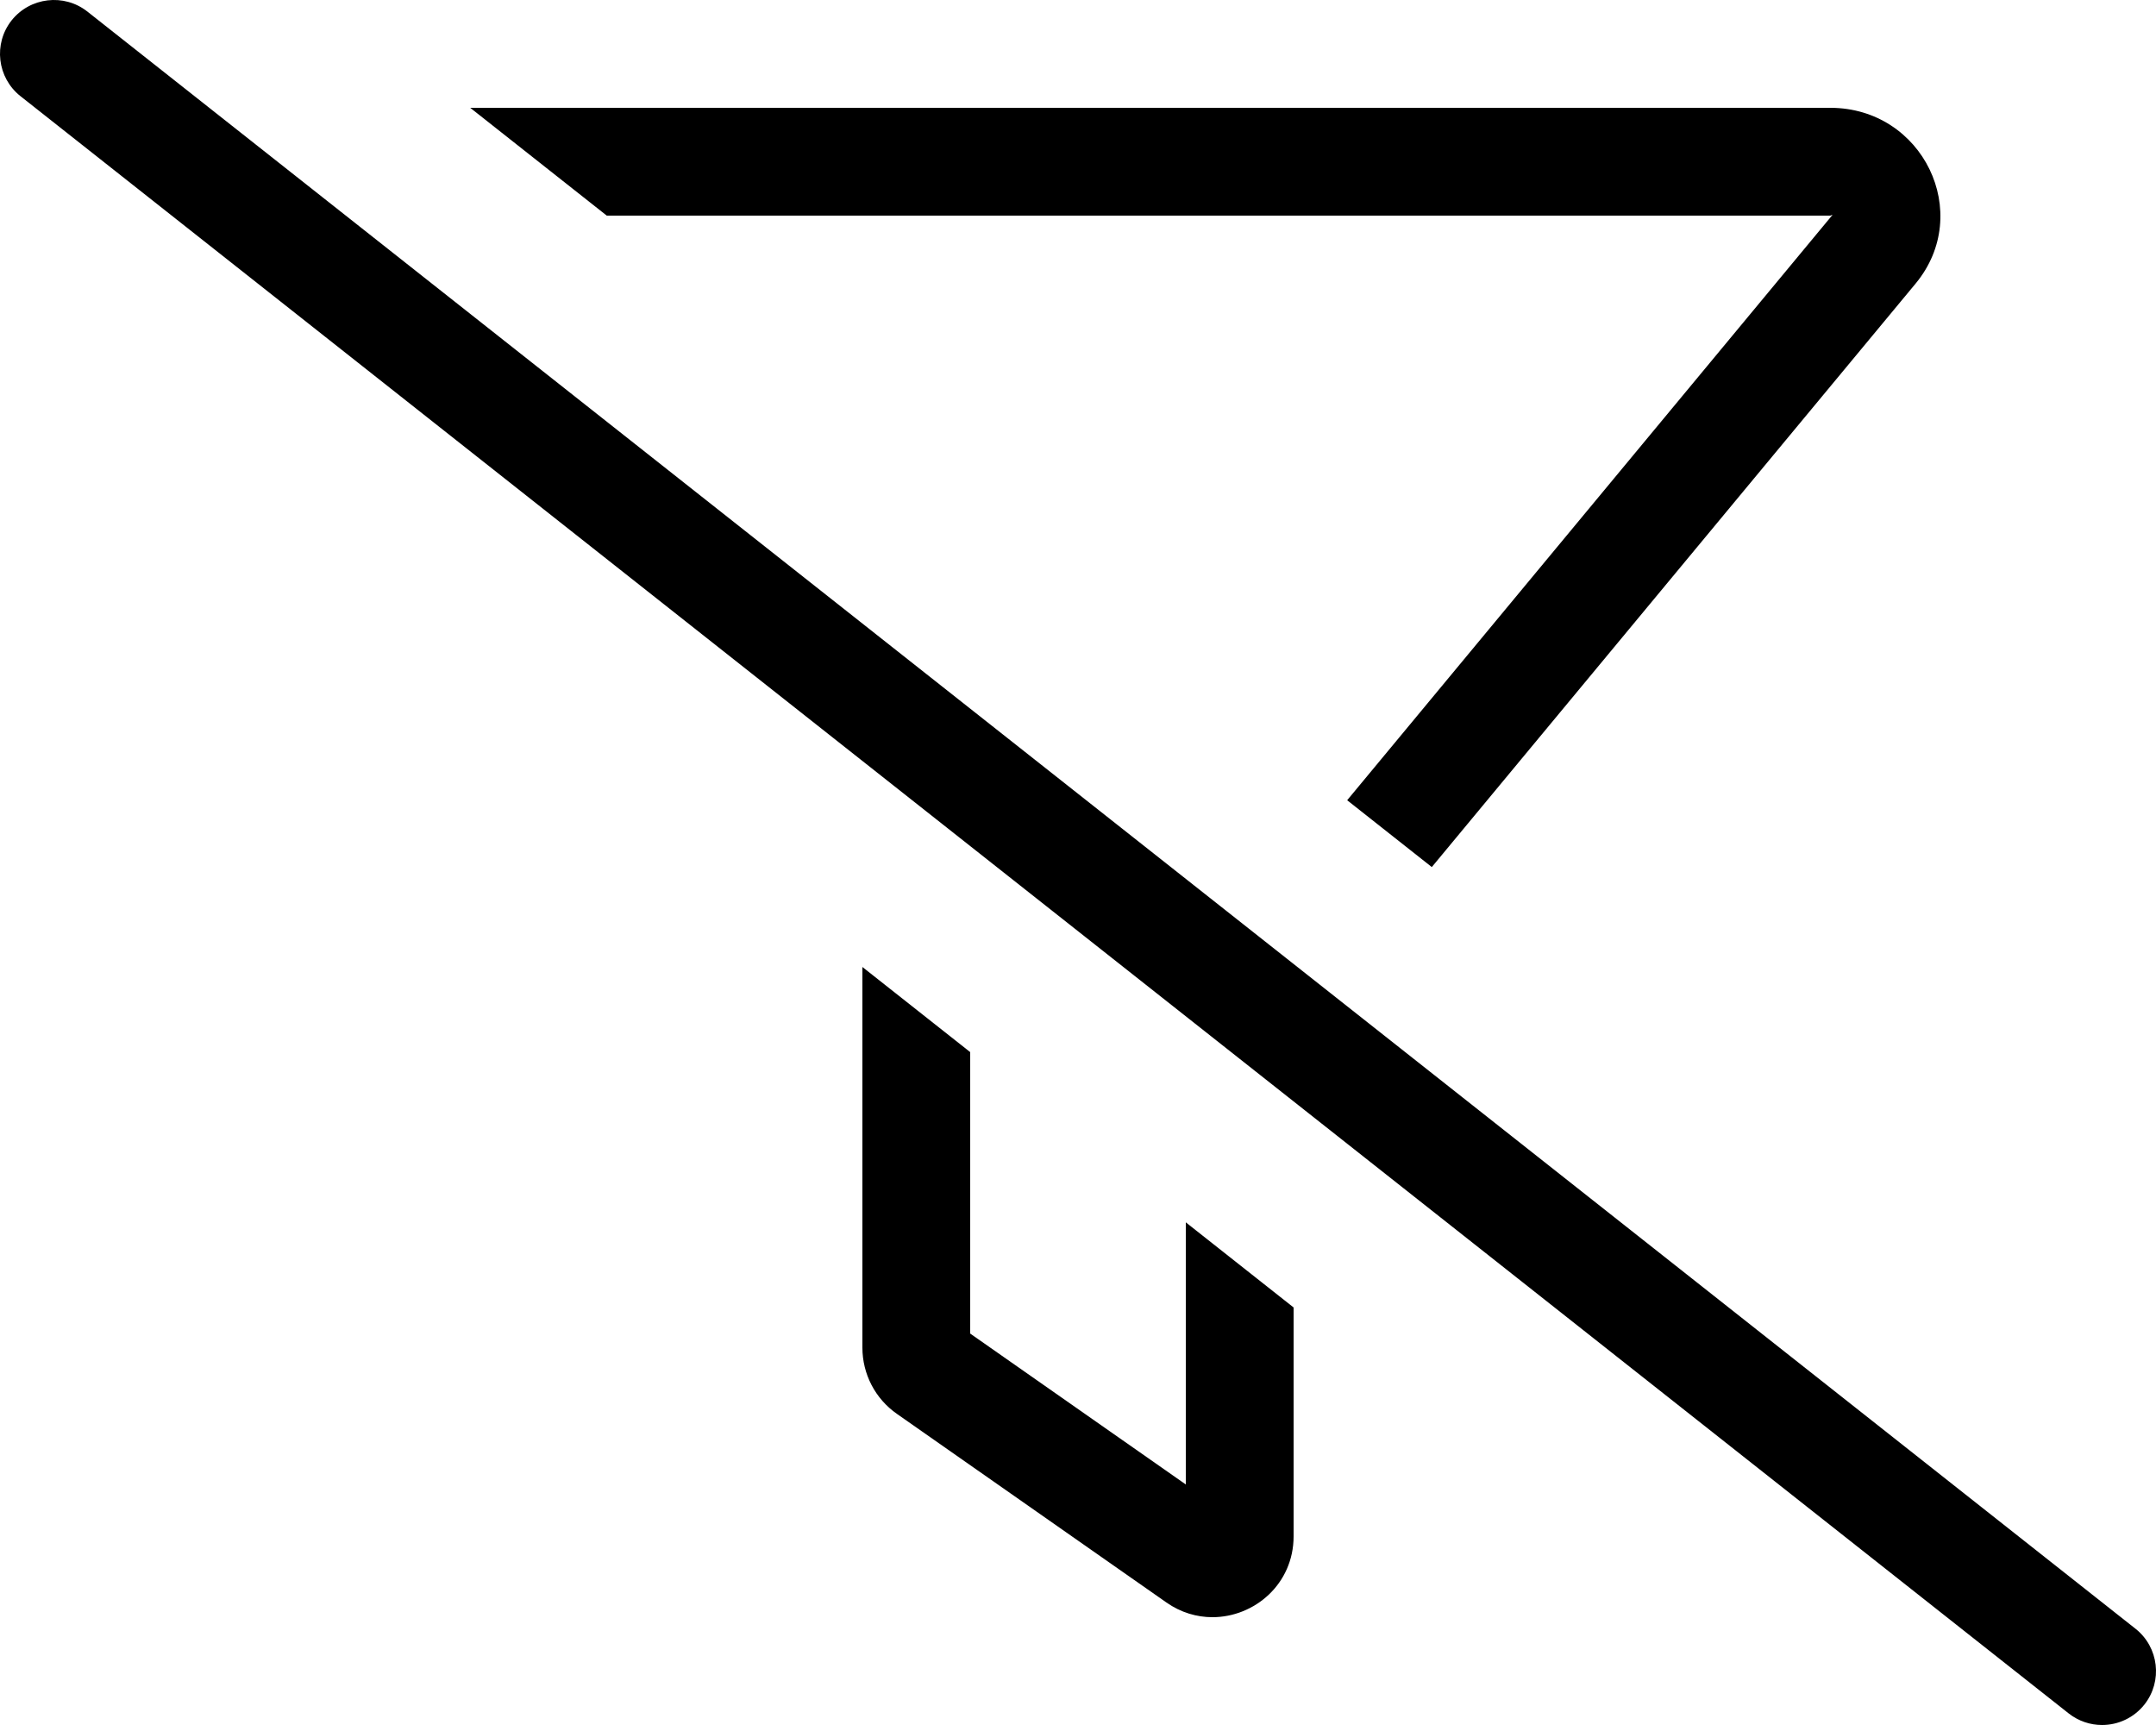
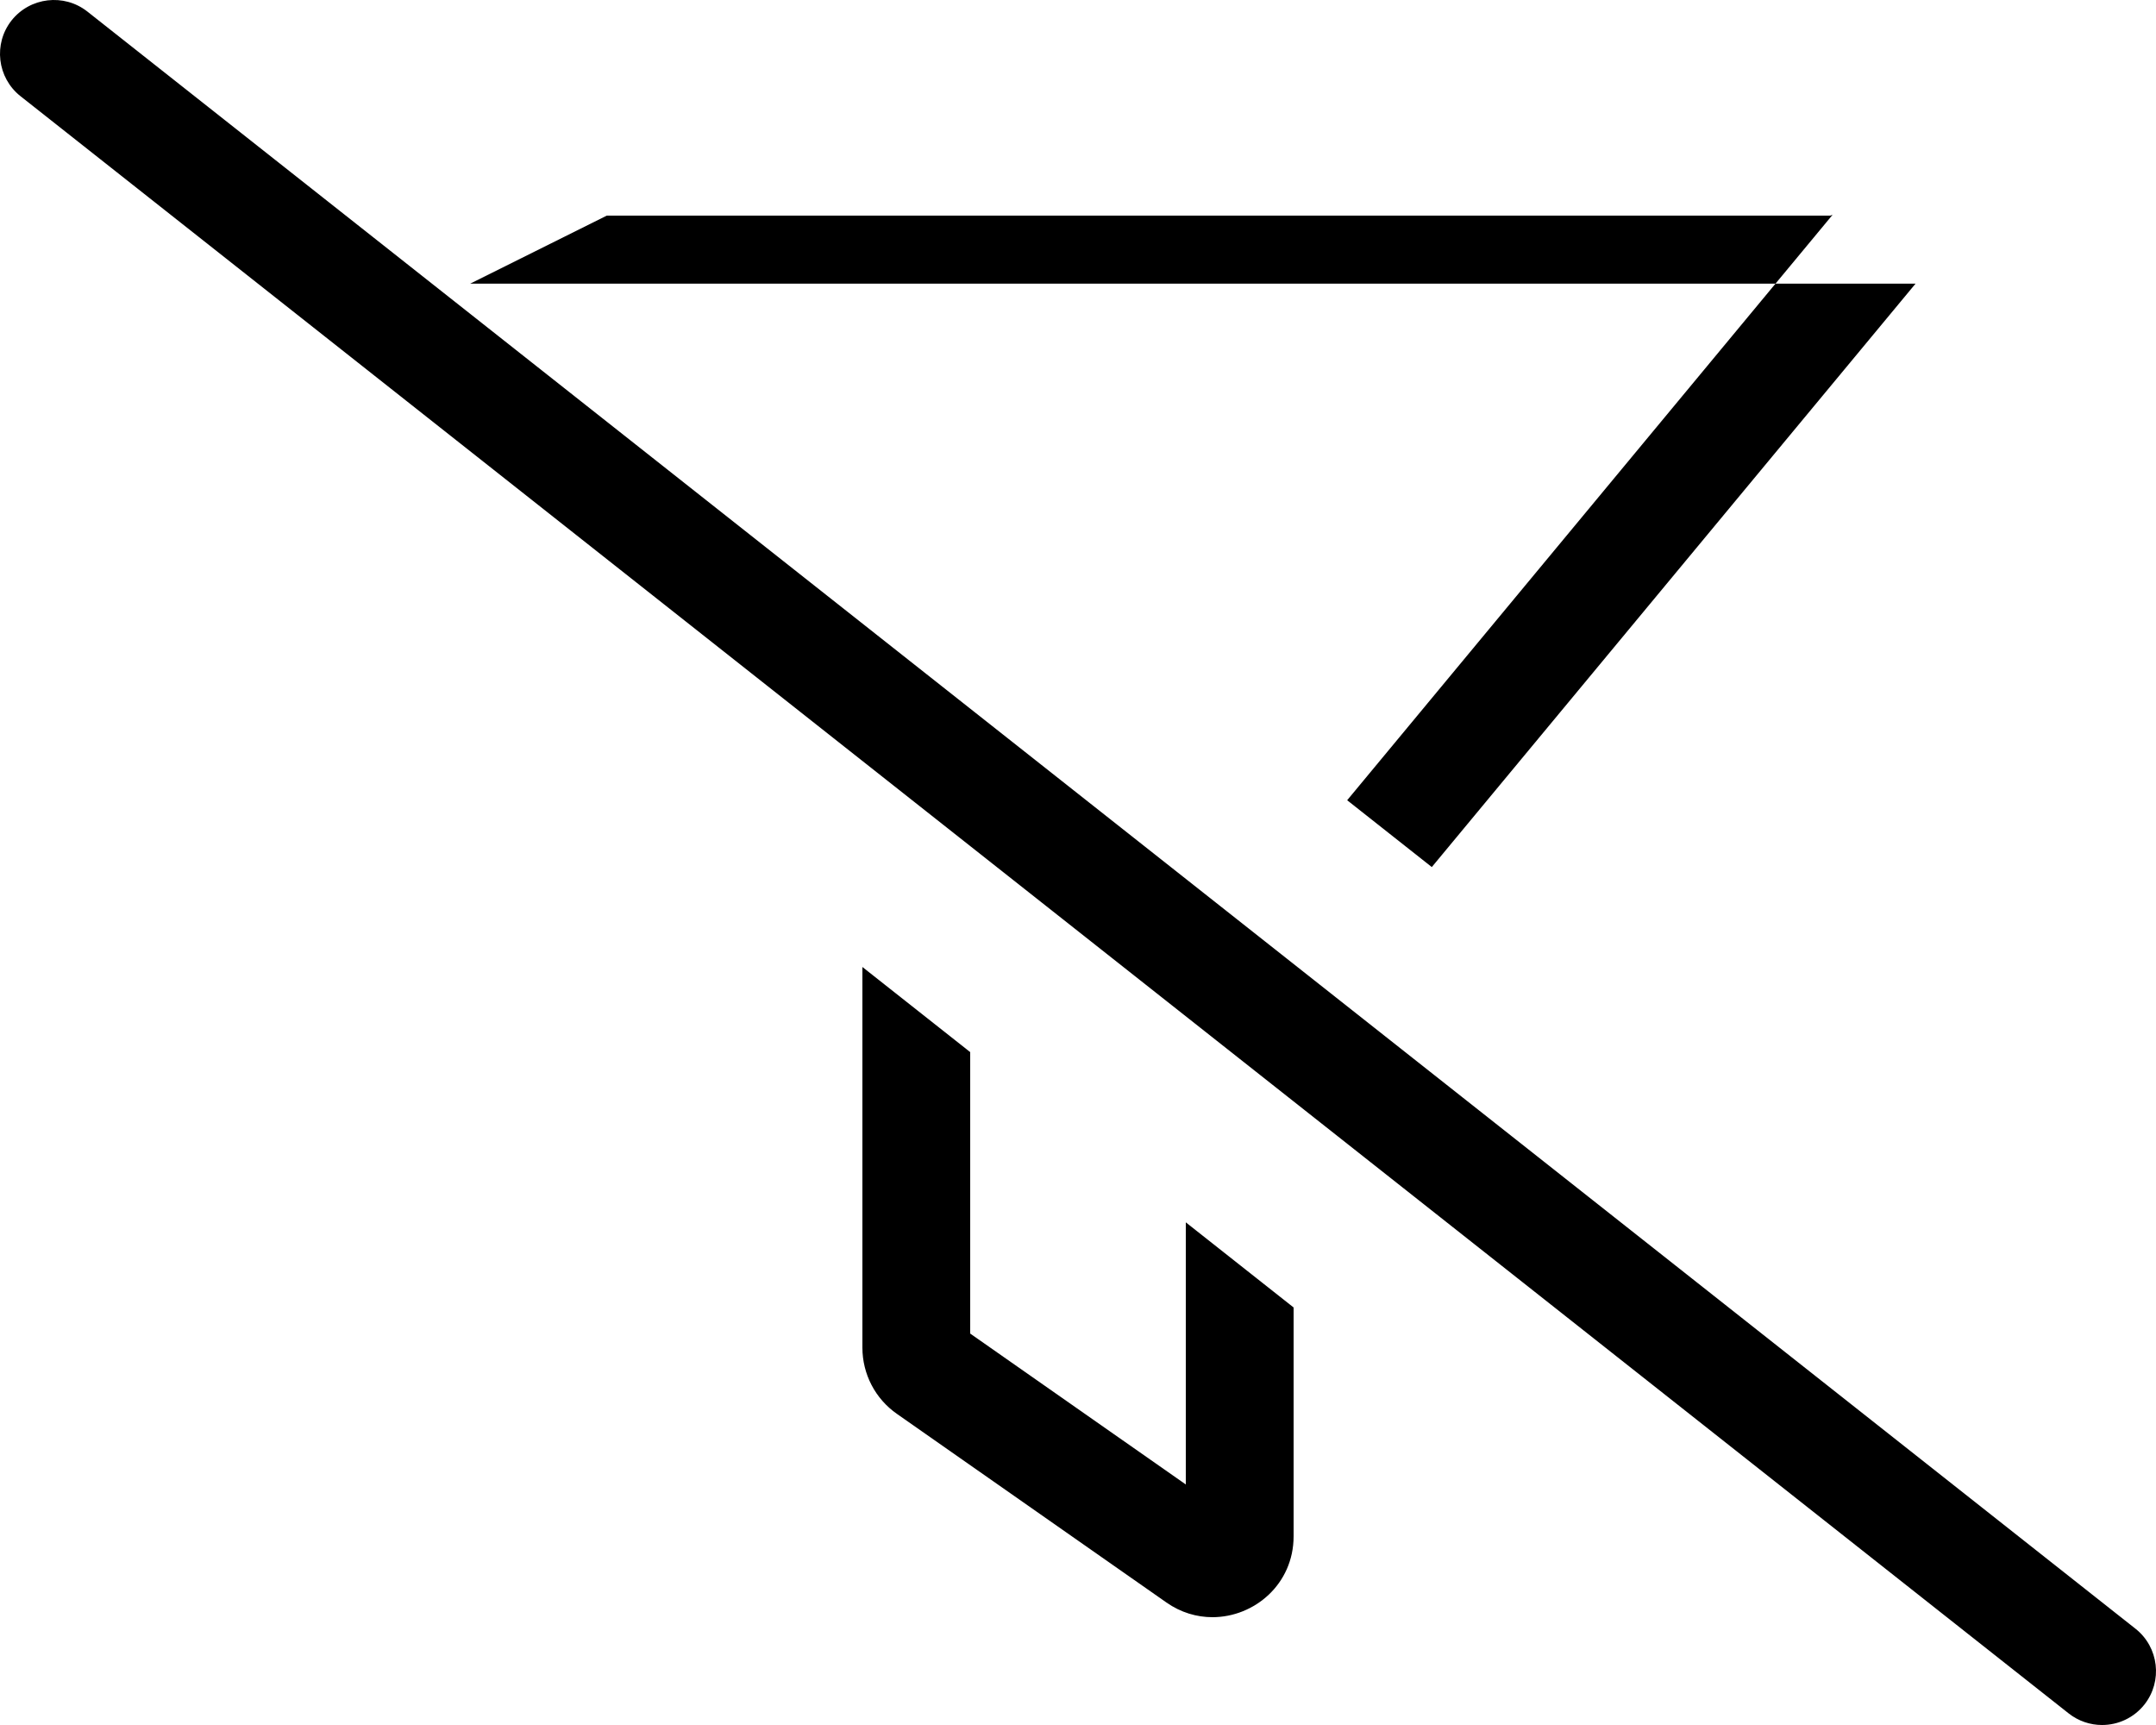
<svg xmlns="http://www.w3.org/2000/svg" viewBox="0 0 640 512">
-   <path d="M352.001 440.607L288.001 395.82V312.279L256.001 287.016V400C256.001 407.828 259.814 415.172 266.251 419.656L346.251 475.641C350.536 478.639 355.275 480 359.907 480C372.341 480 384.001 470.201 384.001 455.984V388.072L352.001 362.807V440.607ZM543.3 64L543.993 63.758L399.901 237.518L425.025 257.354L568.626 84.186C585.966 63.275 570.788 32 543.3 32H139.587L180.118 64H543.3ZM633.925 483.436L25.921 3.42C18.984 -2.033 8.921 -0.83 3.437 6.061C-2.032 12.998 -0.845 23.061 6.077 28.545L614.081 508.562C617.019 510.875 620.519 512 623.987 512C628.722 512 633.409 509.906 636.566 505.922C642.034 498.984 640.847 488.92 633.925 483.436Z" />
+   <path d="M352.001 440.607L288.001 395.82V312.279L256.001 287.016V400C256.001 407.828 259.814 415.172 266.251 419.656L346.251 475.641C350.536 478.639 355.275 480 359.907 480C372.341 480 384.001 470.201 384.001 455.984V388.072L352.001 362.807V440.607ZM543.3 64L543.993 63.758L399.901 237.518L425.025 257.354L568.626 84.186H139.587L180.118 64H543.3ZM633.925 483.436L25.921 3.42C18.984 -2.033 8.921 -0.83 3.437 6.061C-2.032 12.998 -0.845 23.061 6.077 28.545L614.081 508.562C617.019 510.875 620.519 512 623.987 512C628.722 512 633.409 509.906 636.566 505.922C642.034 498.984 640.847 488.92 633.925 483.436Z" />
</svg>